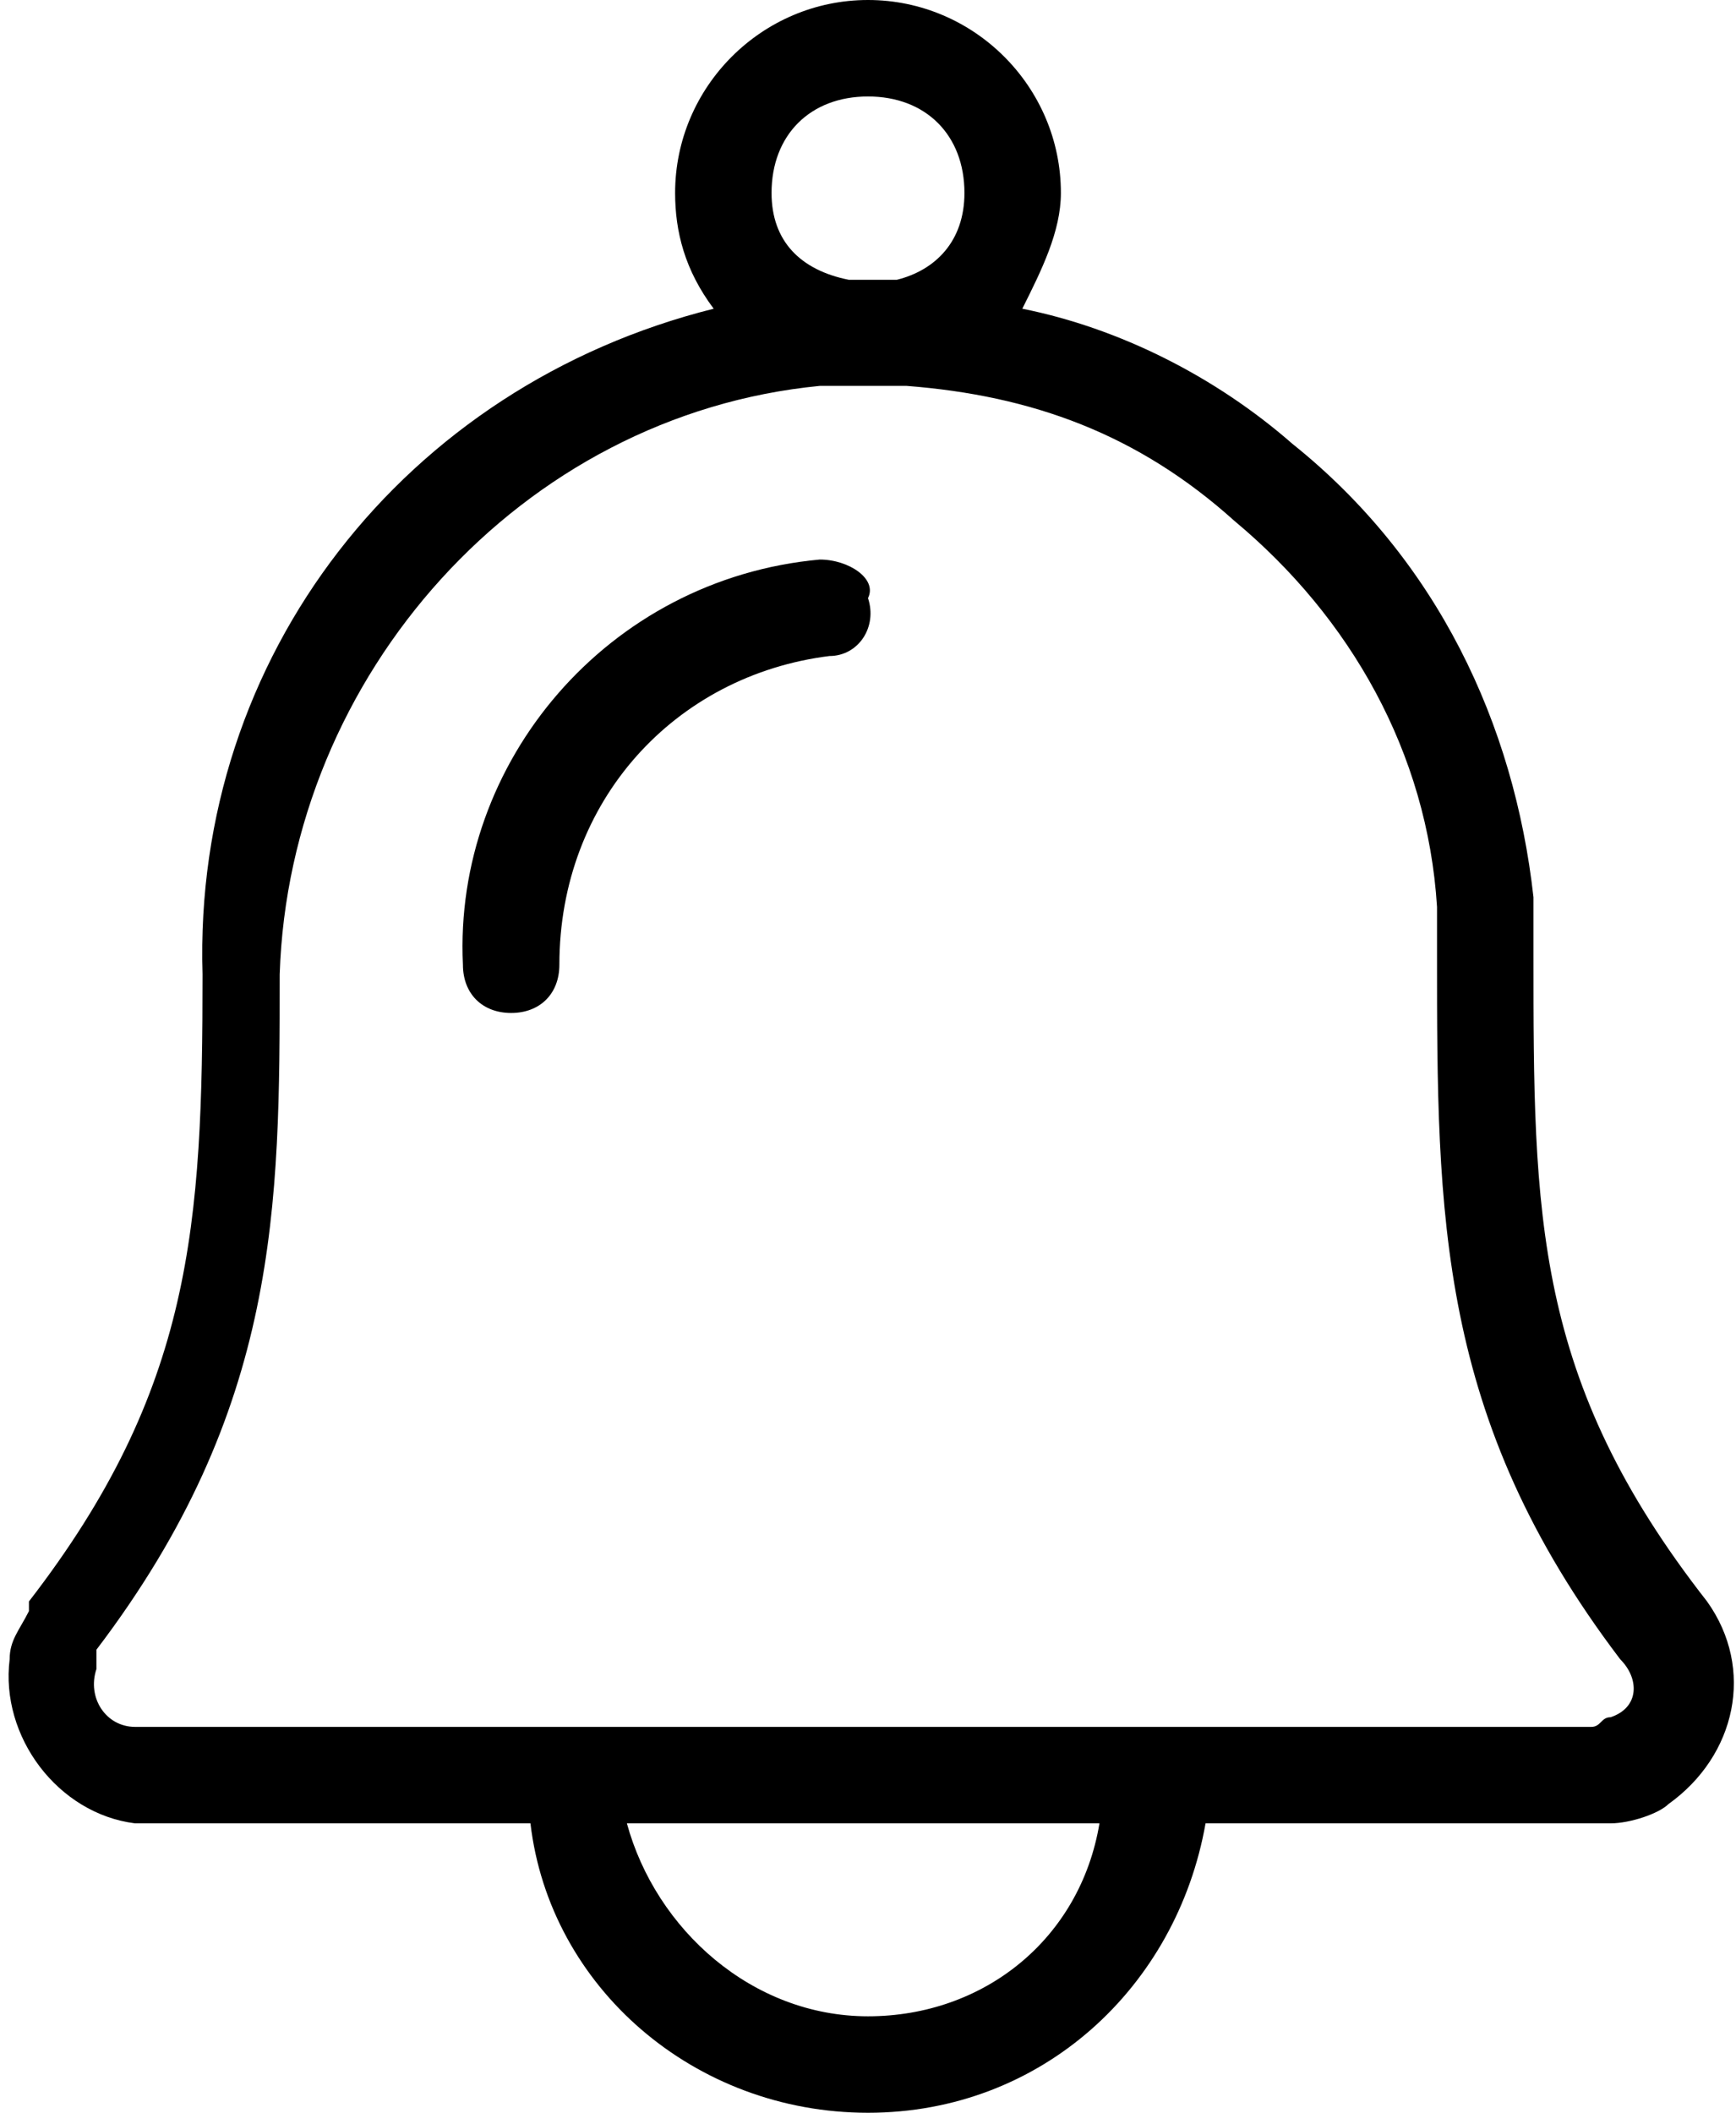
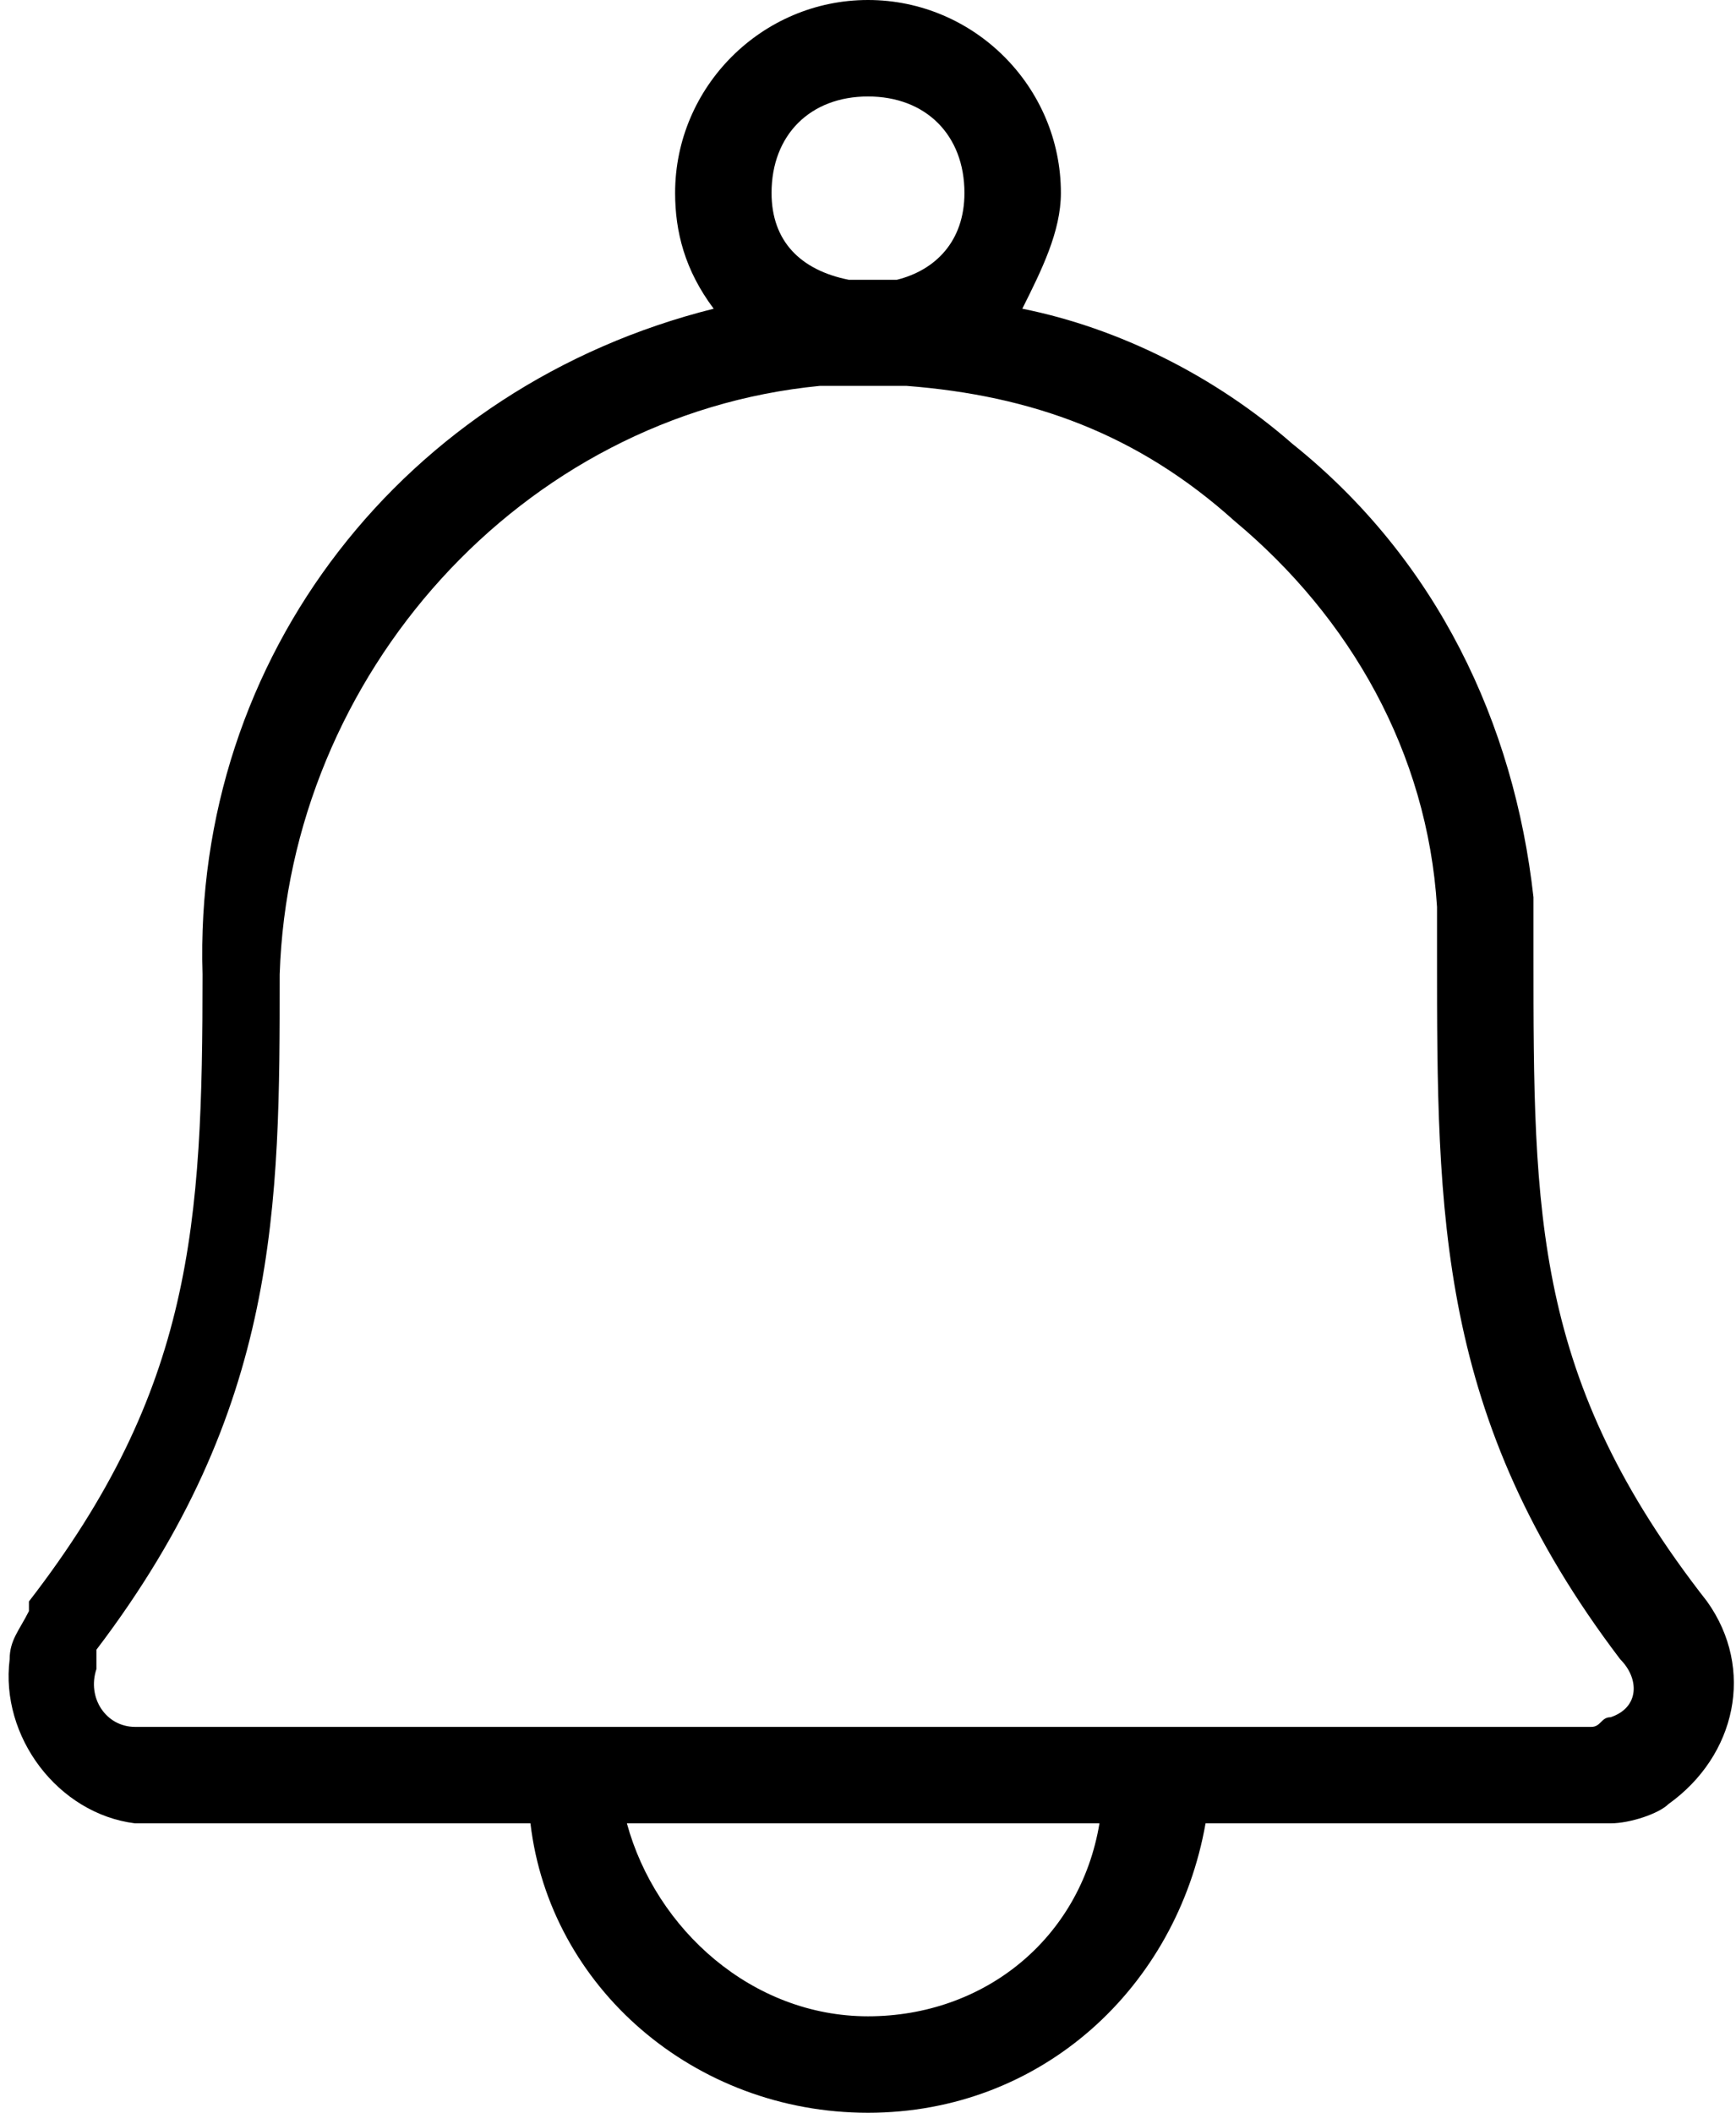
<svg xmlns="http://www.w3.org/2000/svg" version="1.1" id="notification_bell_icon" x="0px" y="0px" viewBox="0 0 18 21.9" style="enable-background:new 0 0 18 21.9;" xml:space="preserve">
  <title>notification_icon</title>
  <g>
    <path d="M17.7,16.6c-1.8-2.3-1.8-4-1.8-6.7c0-0.2,0-0.4,0-0.6c-0.2-1.8-1-3.5-2.5-4.7c-0.8-0.7-1.8-1.2-2.8-1.4   C10.8,2.8,11,2.4,11,2c0-1.1-0.9-2-2-2S7,0.9,7,2c0,0.4,0.1,0.8,0.4,1.2C4.2,4,2,6.8,2.1,10.1c0,2.6-0.1,4.3-1.8,6.5l0,0.1   c-0.1,0.2-0.2,0.3-0.2,0.5C0,18,0.6,18.8,1.4,18.9l4.1,0c0.2,1.7,1.7,3,3.5,3c1.8,0,3.2-1.3,3.5-3l4.2,0c0.2,0,0.5-0.1,0.6-0.2   C18,18.2,18.2,17.3,17.7,16.6z M9,1c0.6,0,1,0.4,1,1c0,0.5-0.3,0.8-0.7,0.9c-0.2,0-0.3,0-0.5,0C8.3,2.8,8,2.5,8,2C8,1.4,8.4,1,9,1z    M9,20.9c-1.2,0-2.2-0.9-2.5-2l4.9,0C11.2,20.1,10.2,20.9,9,20.9z M16.7,17.8c-0.1,0-0.1,0.1-0.2,0.1l-15.1,0   c-0.3,0-0.5-0.3-0.4-0.6c0-0.1,0-0.1,0-0.2c1.9-2.5,1.9-4.6,1.9-7C3,7,5.4,4.3,8.5,4c0,0,0,0,0.1,0C8.7,4,8.8,4,9,4   c0.1,0,0.3,0,0.4,0c1.3,0.1,2.4,0.5,3.4,1.4c1.2,1,2,2.4,2.1,4c0,0.2,0,0.4,0,0.5c0,2.7,0,4.8,1.9,7.3C17,17.4,17,17.7,16.7,17.8z" />
-     <path d="M8.5,5.8c-2.2,0.2-3.8,2.1-3.7,4.2c0,0.3,0.2,0.5,0.5,0.5c0,0,0,0,0,0c0.3,0,0.5-0.2,0.5-0.5c0-1.7,1.2-3,2.8-3.2   c0.3,0,0.5-0.3,0.4-0.6C9.1,6,8.8,5.8,8.5,5.8z" />
  </g>
</svg>